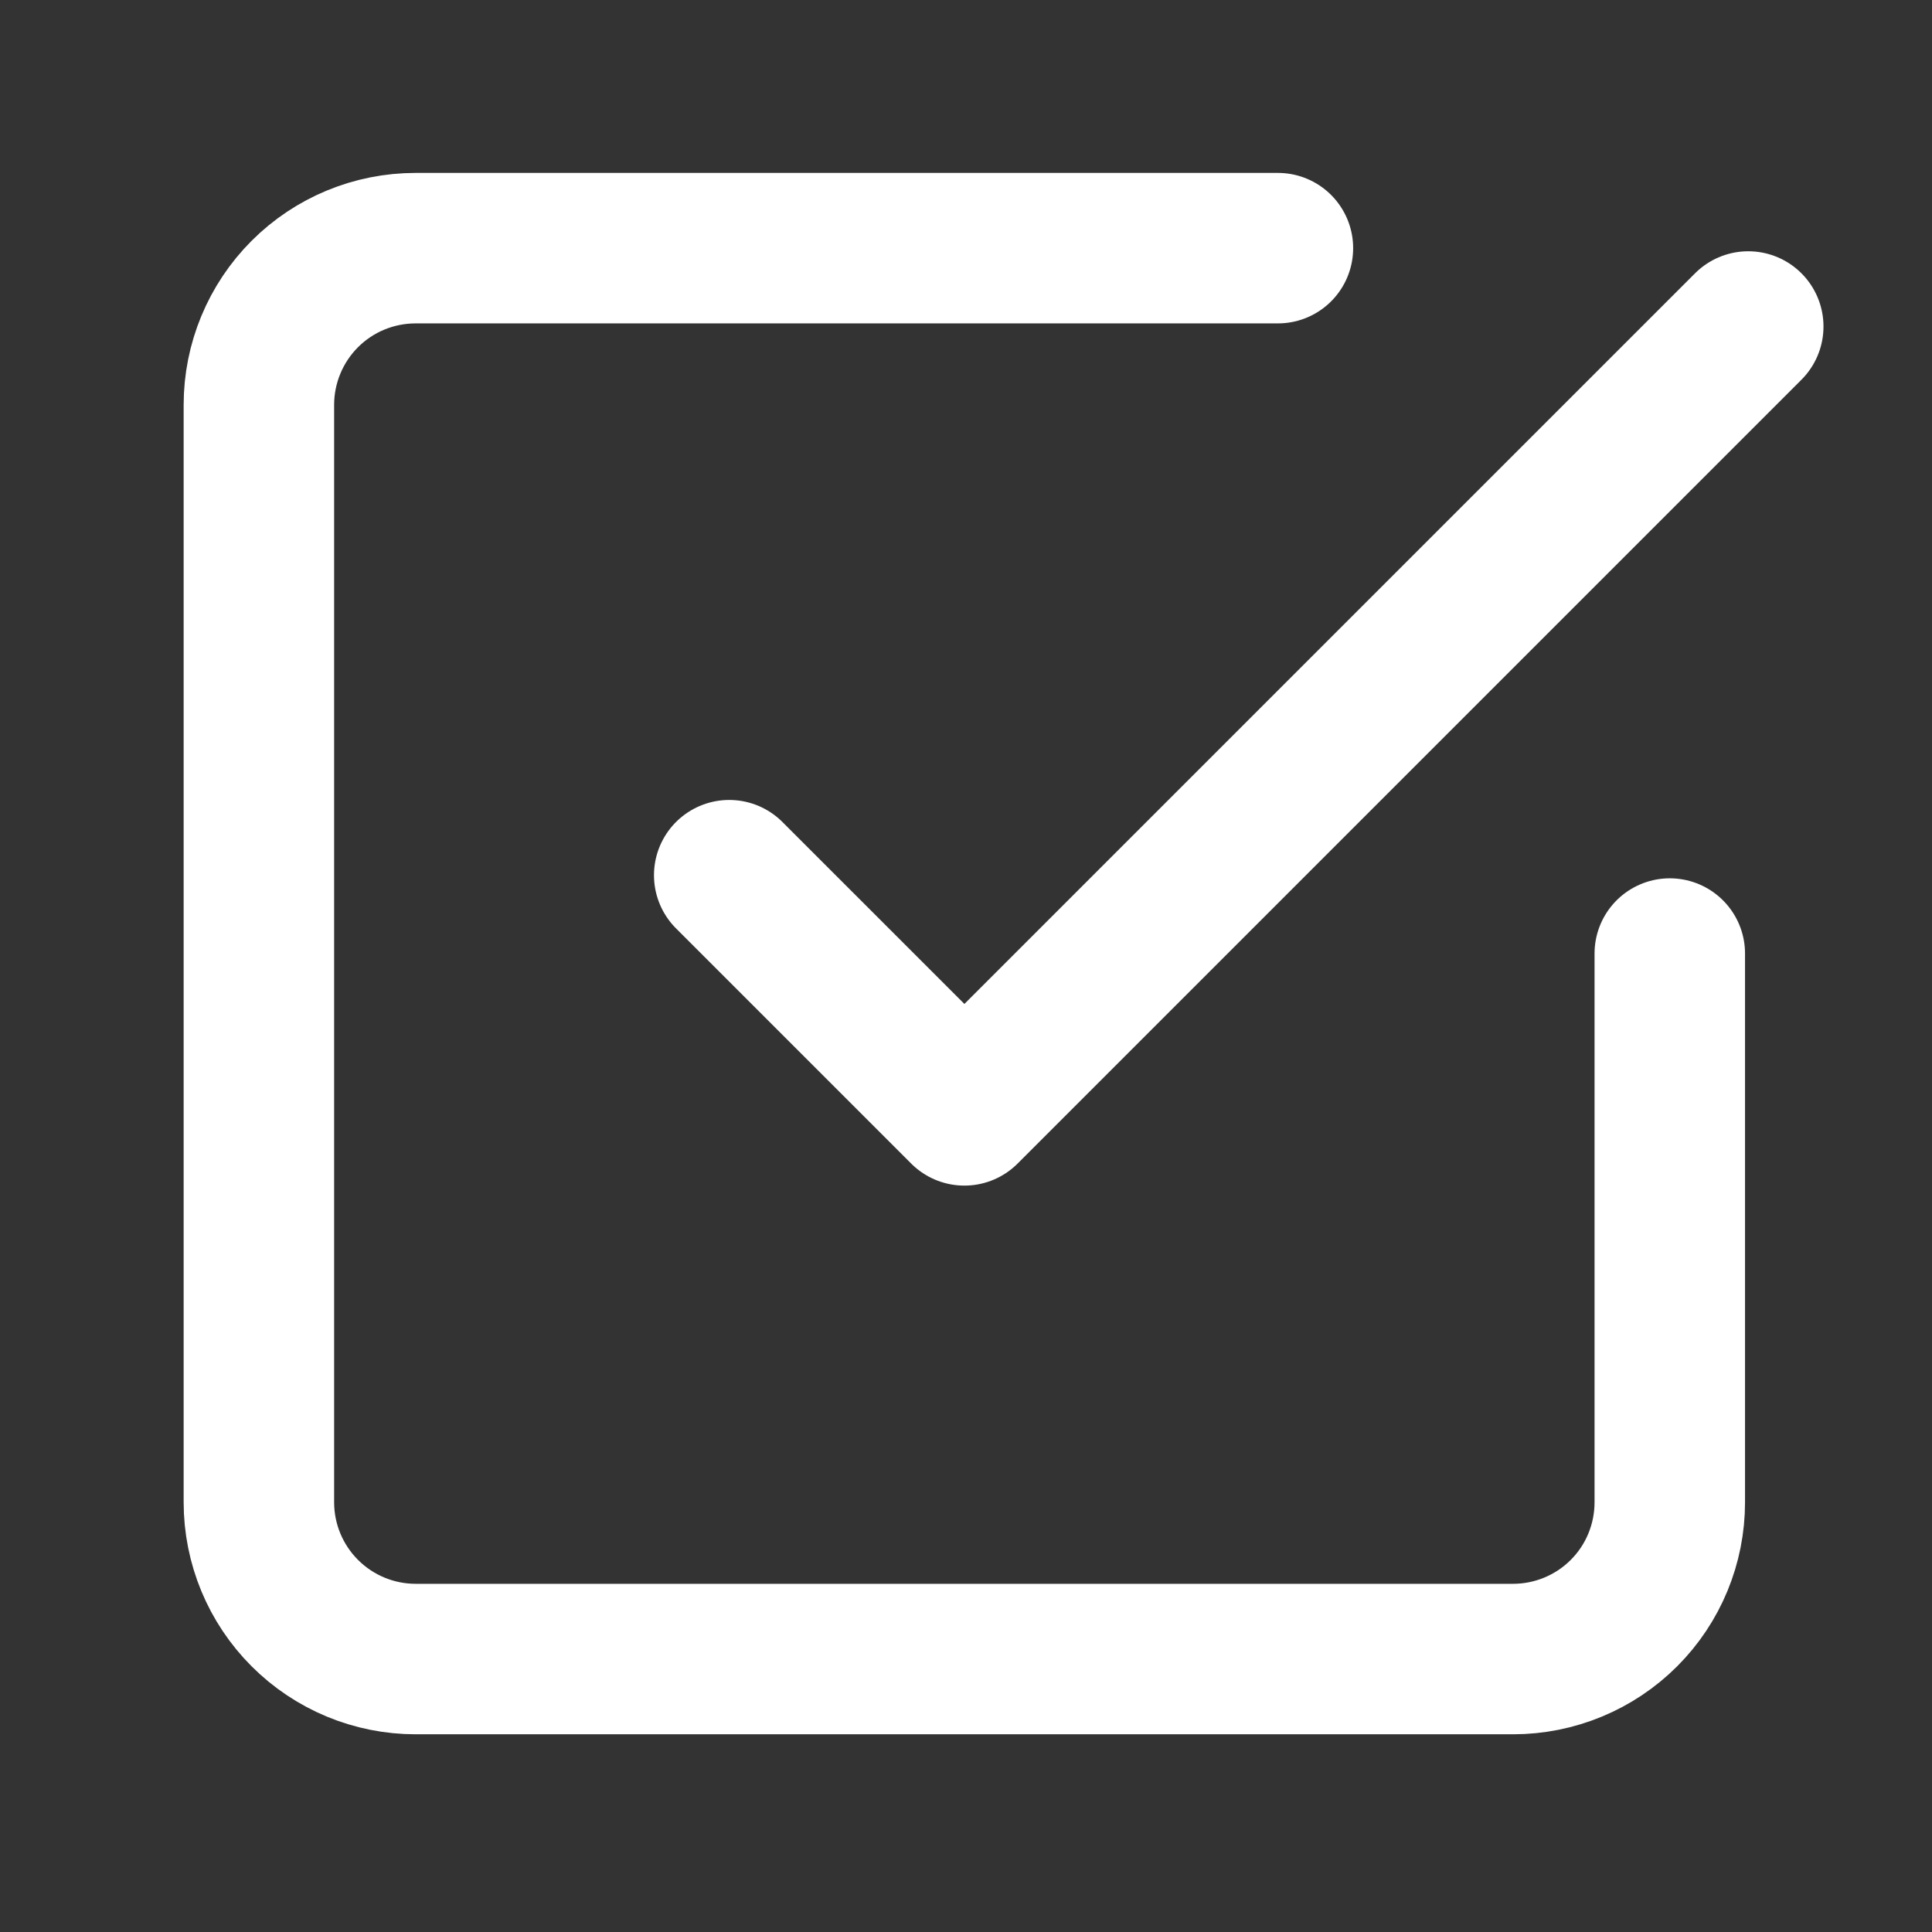
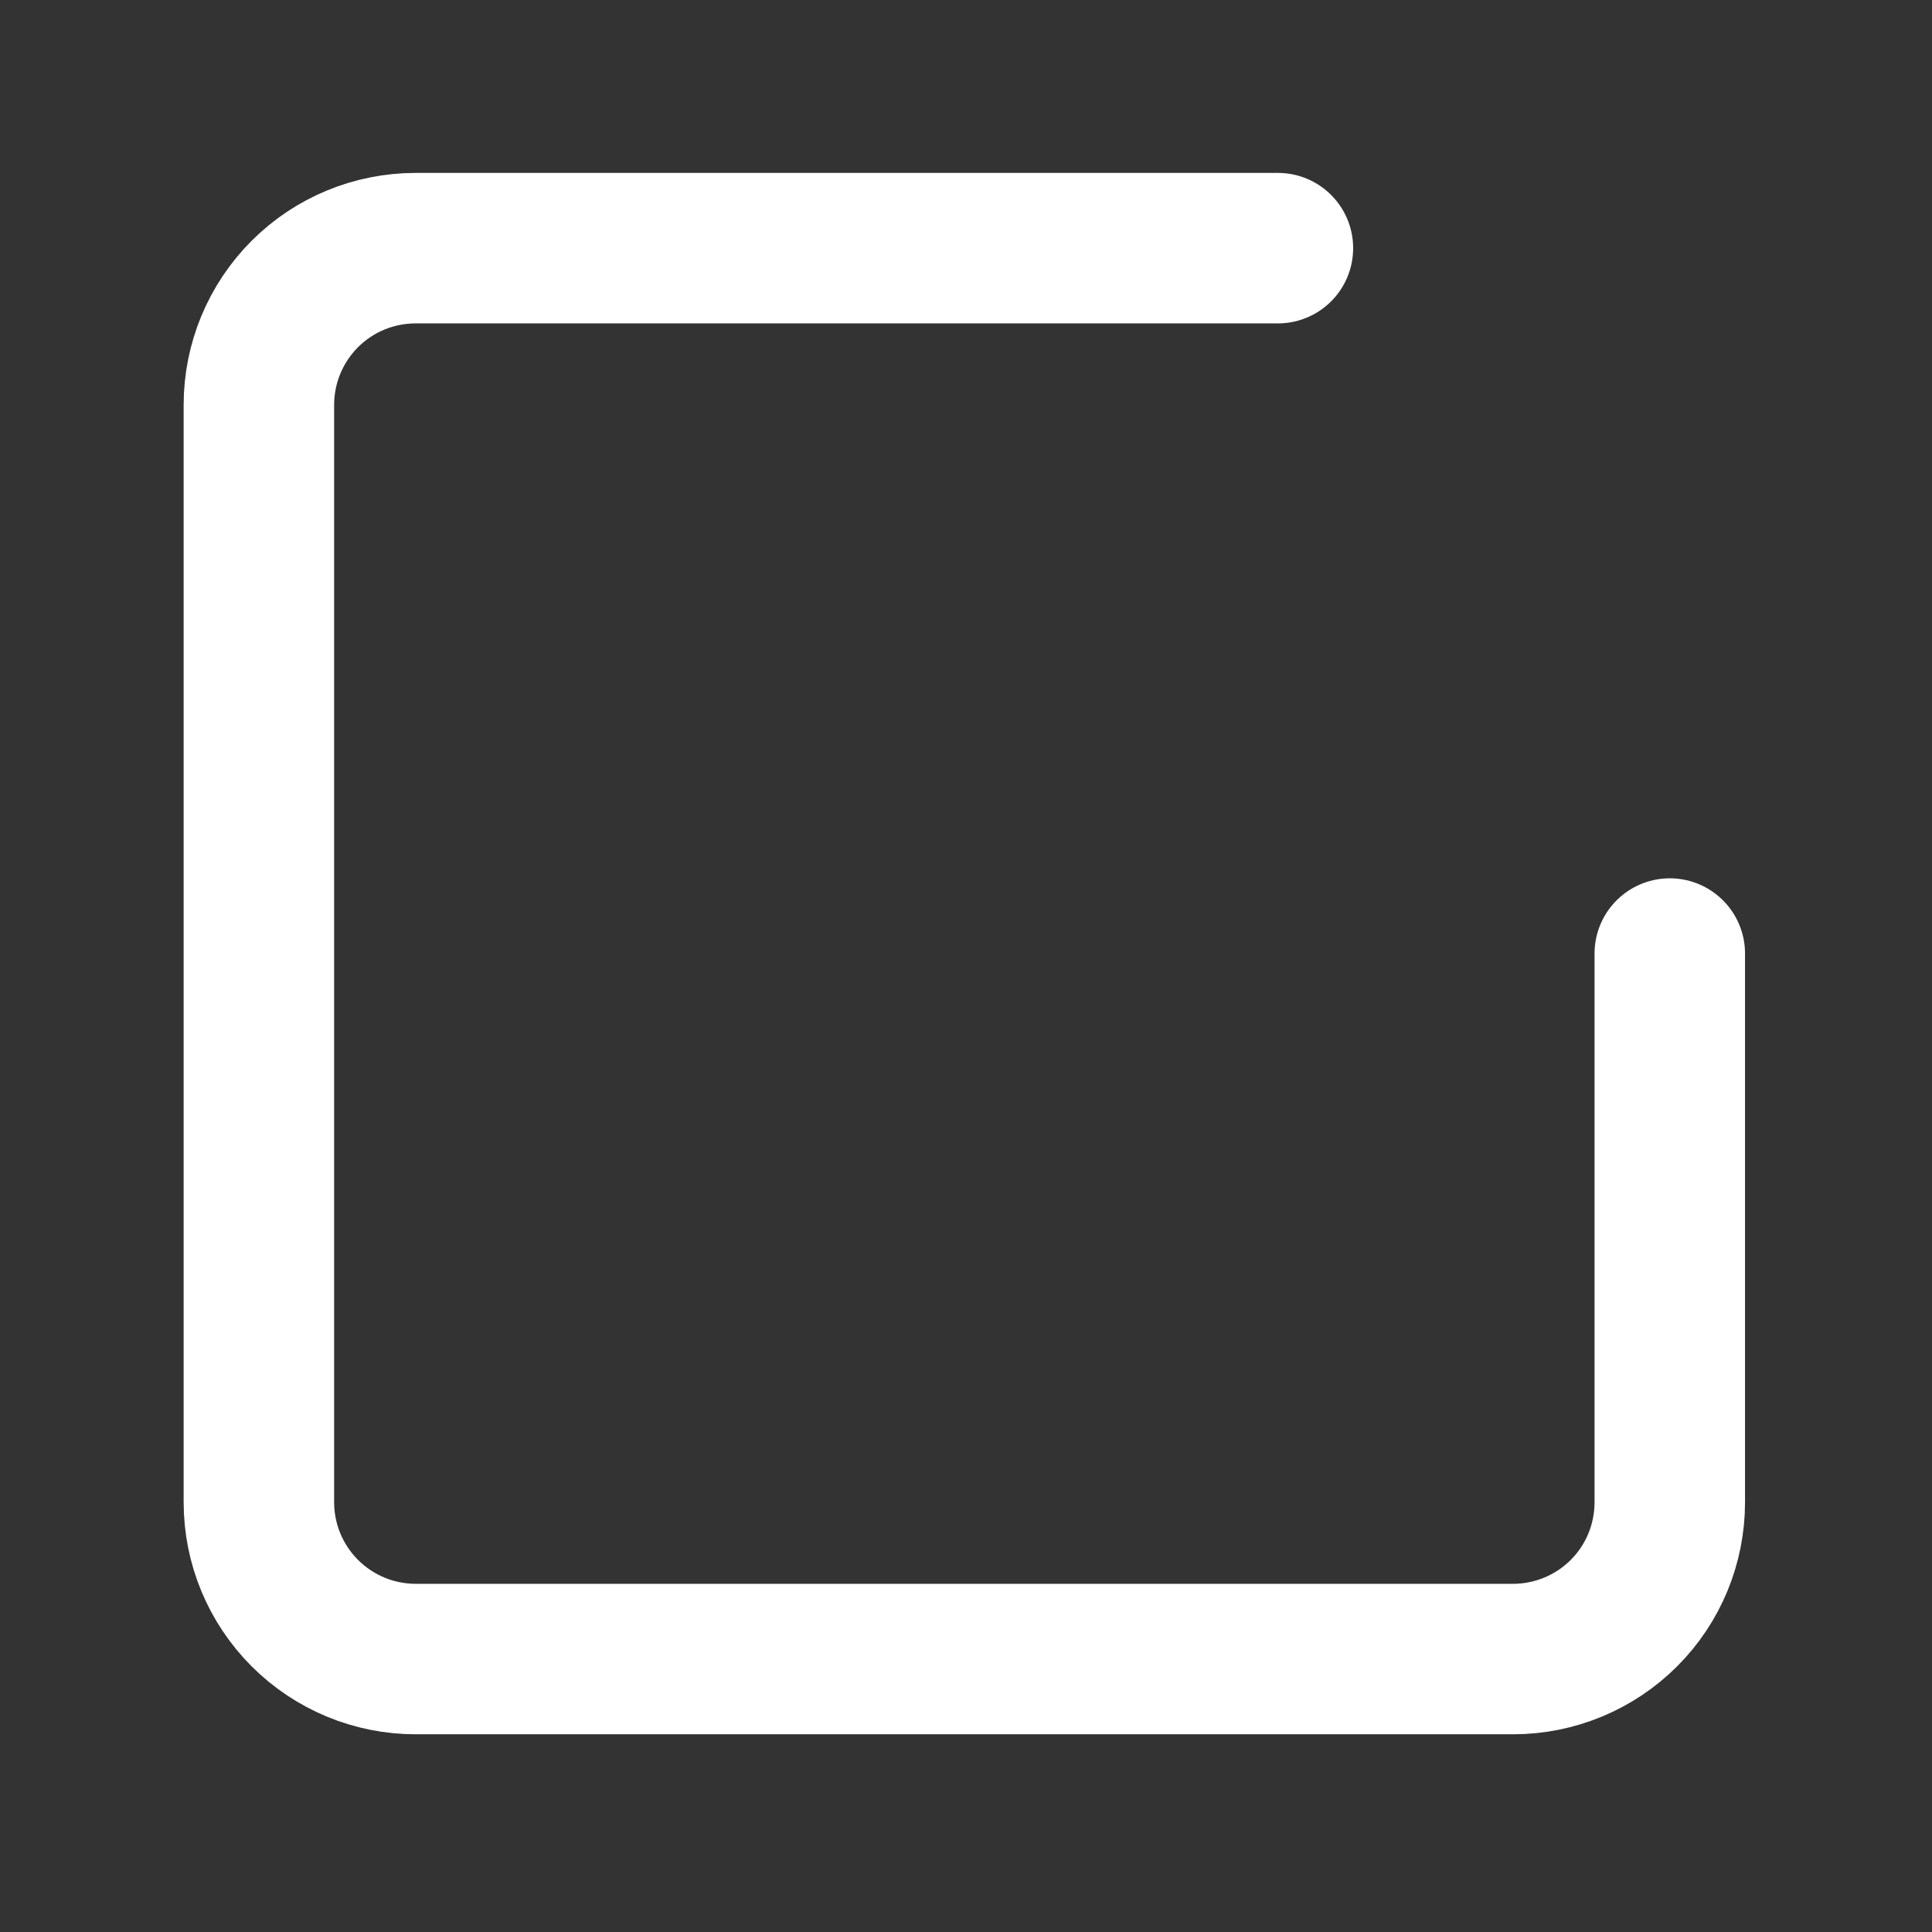
<svg xmlns="http://www.w3.org/2000/svg" width="18" height="18" viewBox="0 0 18 18" fill="none">
  <rect x="0" y="0" width="18" height="18" fill="#333333" stroke="none" />
-   <path d="M6.794 8.154L8.985 10.345L16.288 3.042" stroke="white" stroke-width="1.402" stroke-linecap="round" stroke-linejoin="round" />
  <path d="M15.557 8.884V13.996C15.557 14.384 15.404 14.755 15.13 15.029C14.856 15.303 14.484 15.457 14.097 15.457H3.873C3.485 15.457 3.114 15.303 2.84 15.029C2.566 14.755 2.412 14.384 2.412 13.996V3.772C2.412 3.385 2.566 3.013 2.84 2.739C3.114 2.465 3.485 2.312 3.873 2.312H11.906" stroke="white" stroke-width="1.402" stroke-linecap="round" stroke-linejoin="round" />
</svg>